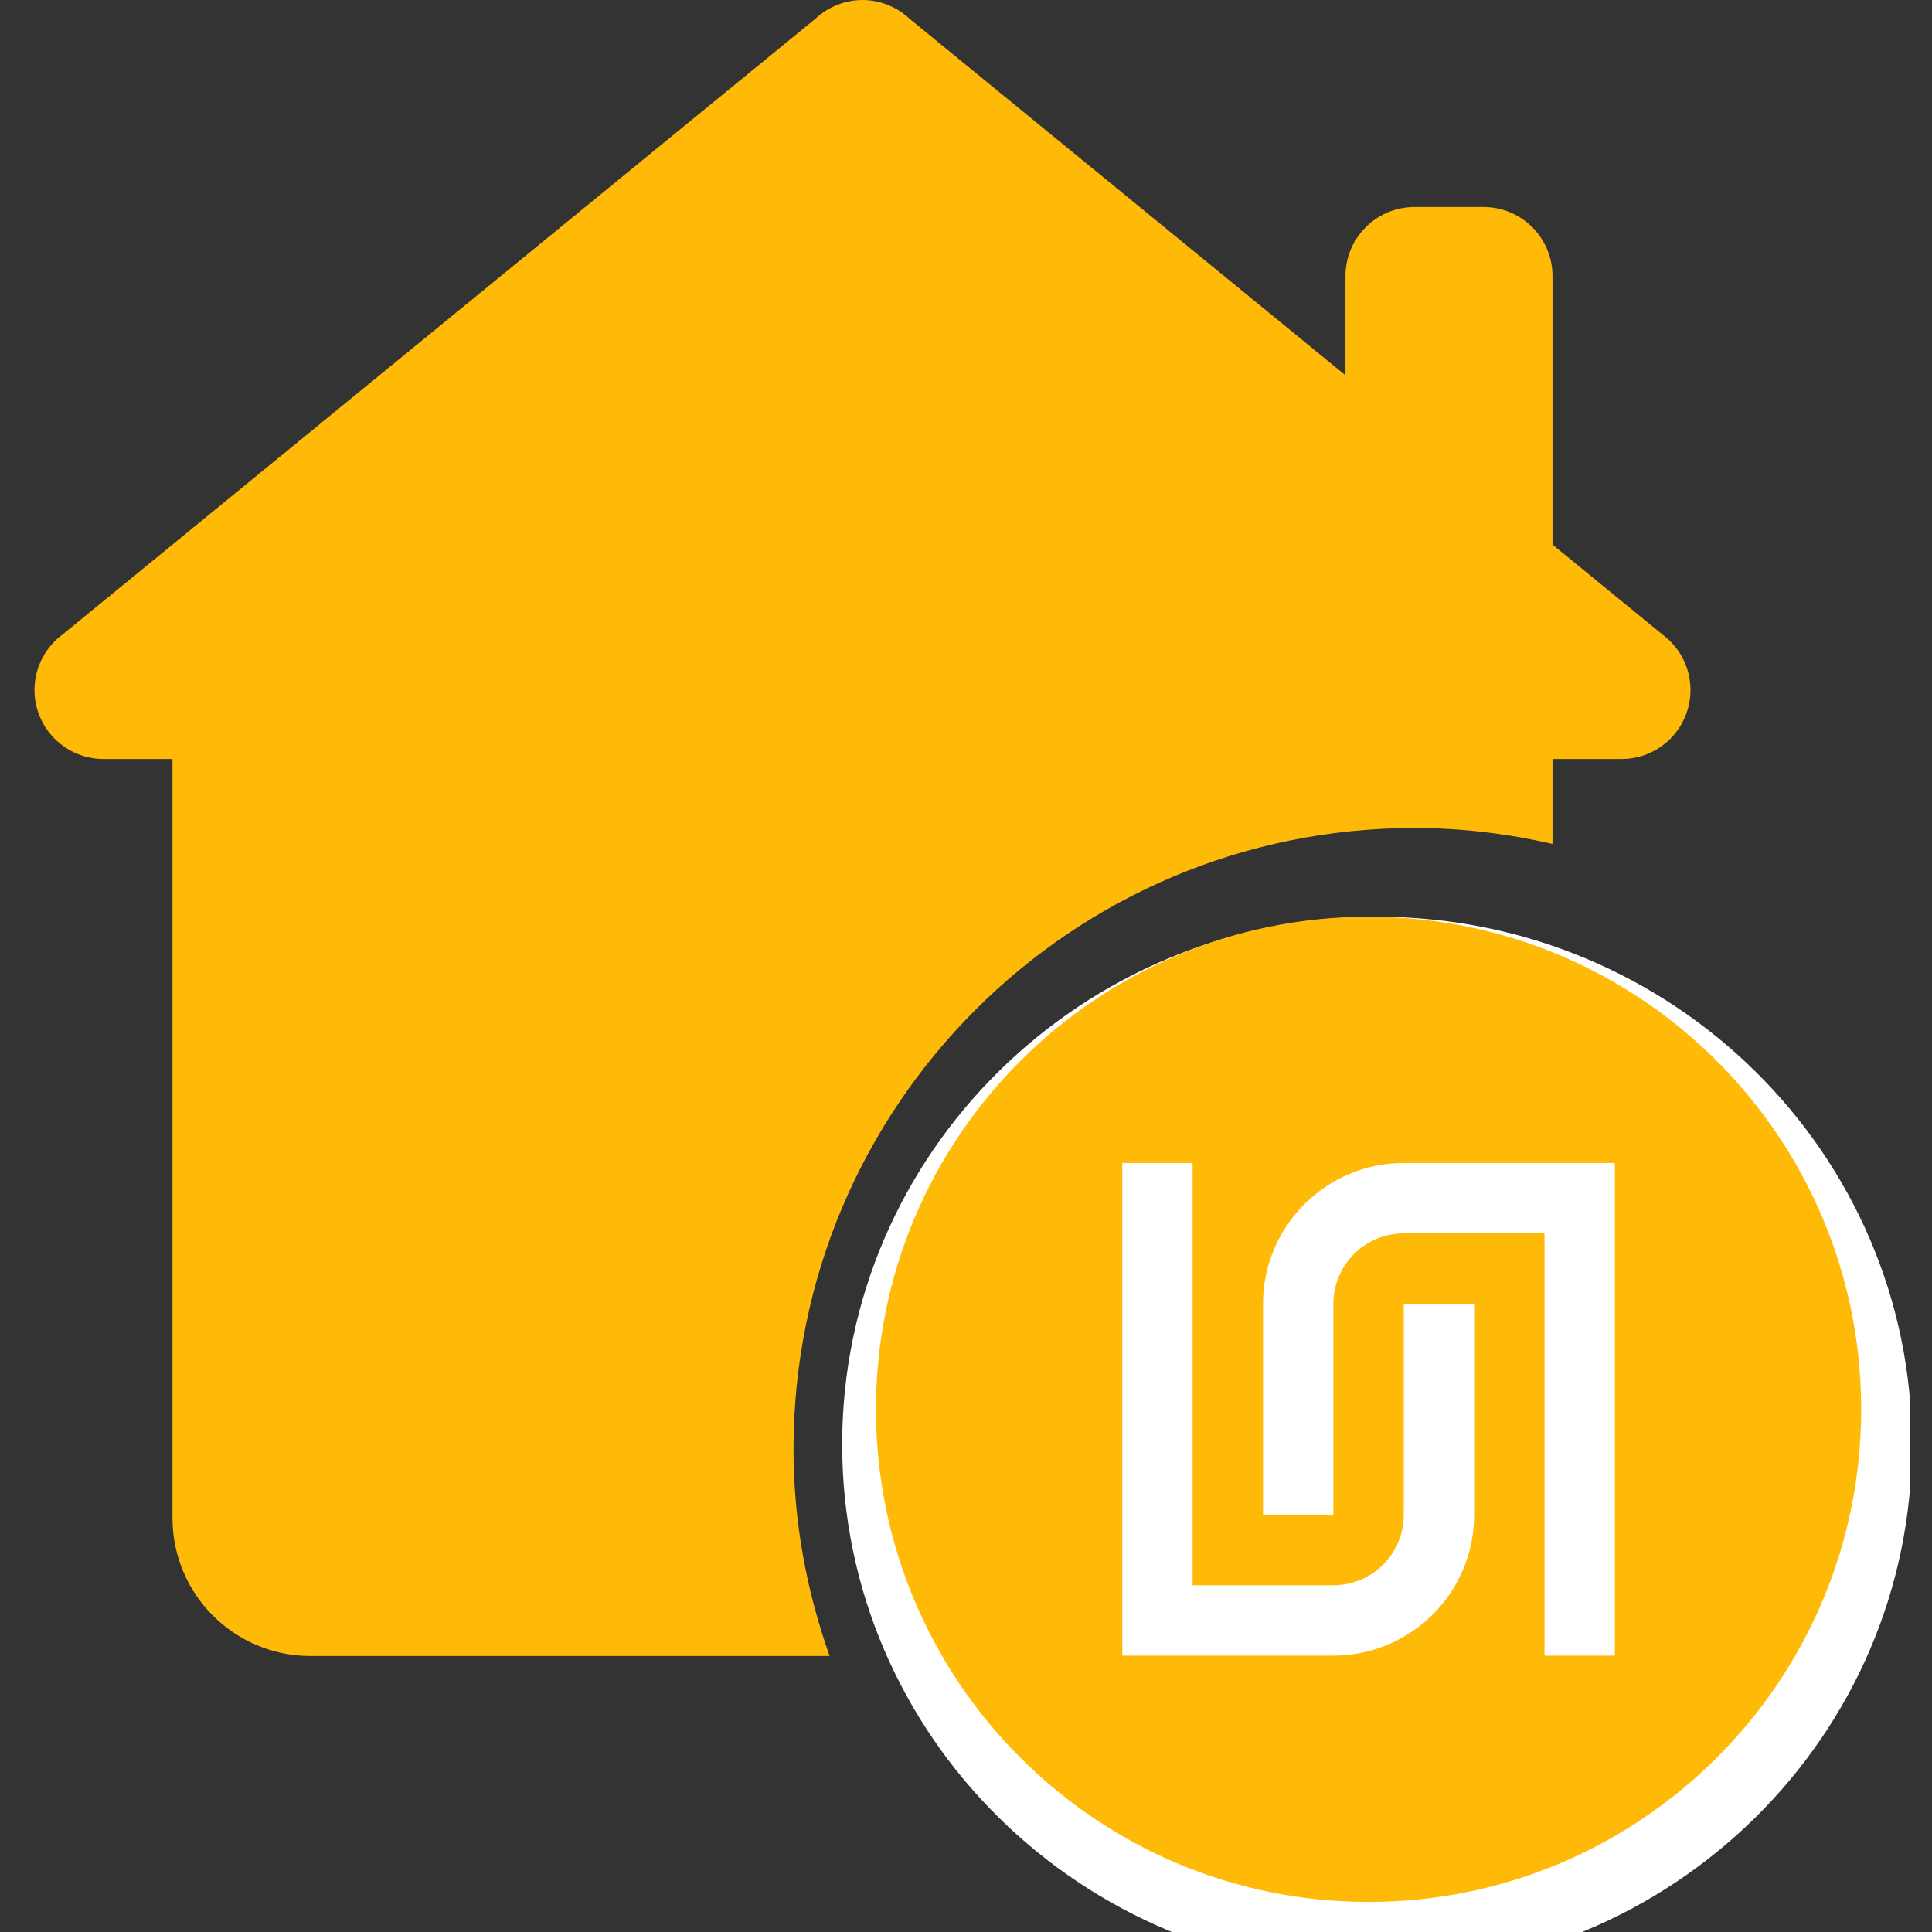
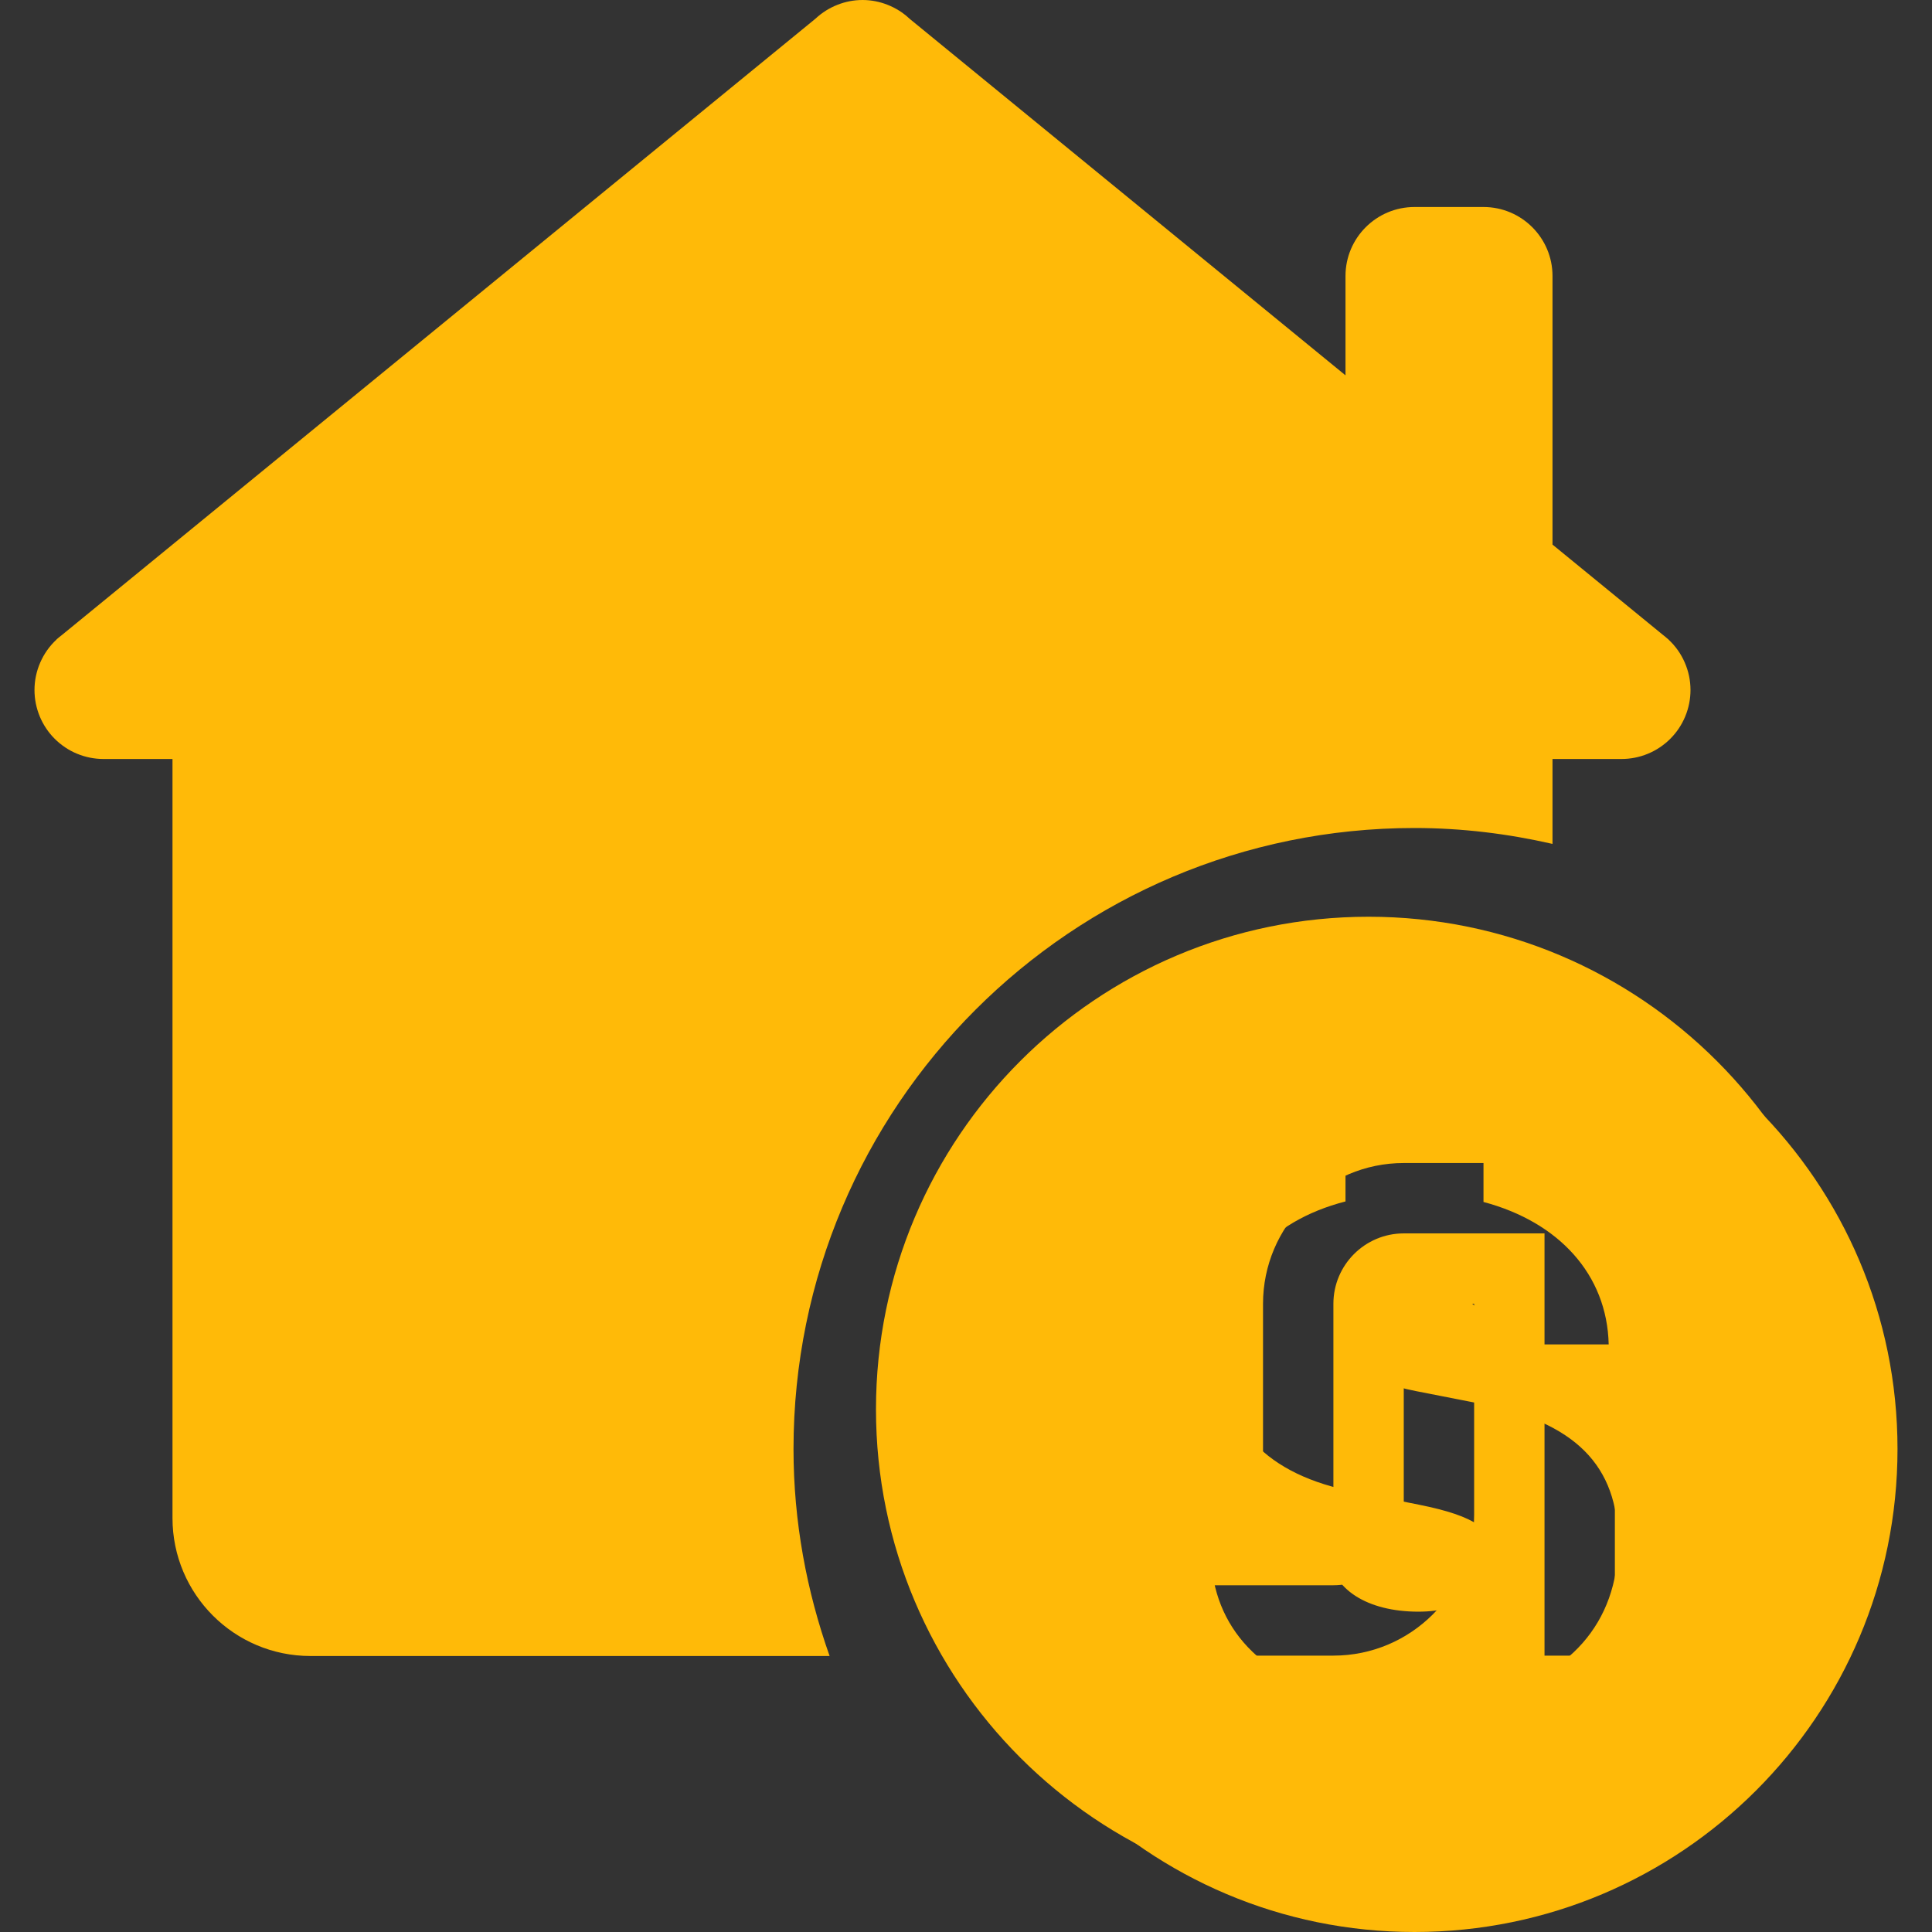
<svg xmlns="http://www.w3.org/2000/svg" width="500" zoomAndPan="magnify" viewBox="0 0 375 375" height="500" preserveAspectRatio="xMidYMid meet">
  <rect x="0" y="0" width="375" height="375" fill="#333333" stroke="none" />
  <defs>
    <clipPath id="5731f3f7ce">
      <path d="M 6.562 0 L 368.812 0 L 368.812 375 L 6.562 375 Z M 6.562 0 " />
    </clipPath>
    <clipPath id="6319204500">
-       <path d="M 163.465 177.938 L 371.531 177.938 L 371.531 375 L 163.465 375 Z M 163.465 177.938 " />
-     </clipPath>
+       </clipPath>
    <clipPath id="9e49fbe4c4">
-       <path d="M 267.281 177.938 C 209.945 177.938 163.465 223.797 163.465 280.367 C 163.465 336.941 209.945 382.801 267.281 382.801 C 324.617 382.801 371.098 336.941 371.098 280.367 C 371.098 223.797 324.617 177.938 267.281 177.938 Z M 267.281 177.938 " />
-     </clipPath>
+       </clipPath>
    <clipPath id="a7699e254e">
      <path d="M 0.465 0.938 L 208 0.938 L 208 198 L 0.465 198 Z M 0.465 0.938 " />
    </clipPath>
    <clipPath id="5f2ec951ee">
      <path d="M 104.281 0.938 C 46.945 0.938 0.465 46.797 0.465 103.367 C 0.465 159.941 46.945 205.801 104.281 205.801 C 161.617 205.801 208.098 159.941 208.098 103.367 C 208.098 46.797 161.617 0.938 104.281 0.938 Z M 104.281 0.938 " />
    </clipPath>
    <clipPath id="05cc45c152">
      <rect x="0" width="209" y="0" height="198" />
    </clipPath>
    <clipPath id="53b5cb73d1">
      <path d="M 170.027 177.938 L 361.277 177.938 L 361.277 369.188 L 170.027 369.188 Z M 170.027 177.938 " />
    </clipPath>
  </defs>
  <g id="cecb1ad792">
    <g clip-rule="nonzero" clip-path="url(#5731f3f7ce)">
      <path style=" stroke:none;fill-rule:nonzero;fill:#ffba08;fill-opacity:1;" d="M 167.41 0 C 165.727 0.004 164.102 0.316 162.535 0.938 C 160.969 1.555 159.566 2.438 158.332 3.582 C 158.238 3.66 158.141 3.738 158.047 3.82 L 11.953 123.309 C 11.785 123.434 11.621 123.566 11.457 123.699 L 10.961 124.121 L 10.961 124.145 C 9.602 125.41 8.555 126.895 7.812 128.594 C 7.07 130.297 6.699 132.074 6.695 133.93 C 6.695 134.809 6.781 135.68 6.953 136.543 C 7.125 137.402 7.379 138.242 7.715 139.055 C 8.051 139.867 8.465 140.637 8.953 141.371 C 9.441 142.102 9.996 142.777 10.617 143.398 C 11.242 144.02 11.918 144.574 12.648 145.062 C 13.379 145.555 14.152 145.965 14.965 146.301 C 15.777 146.637 16.613 146.891 17.477 147.062 C 18.34 147.234 19.211 147.32 20.09 147.32 L 33.48 147.32 L 33.48 294.645 C 33.48 309.441 45.469 321.43 60.27 321.43 L 161.027 321.43 C 156.57 308.84 154.02 295.367 154.02 281.25 C 154.02 214.676 207.977 160.715 274.555 160.715 C 283.77 160.715 292.715 161.832 301.34 163.801 L 301.34 147.32 L 314.73 147.32 C 315.613 147.32 316.484 147.234 317.344 147.062 C 318.207 146.891 319.043 146.637 319.855 146.301 C 320.668 145.965 321.441 145.555 322.172 145.062 C 322.902 144.574 323.582 144.02 324.203 143.398 C 324.824 142.777 325.379 142.102 325.867 141.371 C 326.355 140.637 326.77 139.867 327.105 139.055 C 327.441 138.242 327.695 137.402 327.867 136.543 C 328.039 135.68 328.125 134.809 328.125 133.93 C 328.121 132.074 327.75 130.297 327.008 128.594 C 326.27 126.895 325.219 125.41 323.859 124.145 C 323.859 124.137 323.859 124.129 323.859 124.121 L 323.652 123.961 C 323.359 123.695 323.055 123.441 322.738 123.203 L 301.34 105.703 L 301.34 53.57 C 301.34 46.18 295.34 40.18 287.945 40.18 L 274.555 40.18 C 267.16 40.18 261.16 46.18 261.16 53.57 L 261.16 72.852 L 176.672 3.742 L 176.488 3.582 C 175.254 2.438 173.855 1.555 172.289 0.938 C 170.719 0.316 169.094 0.004 167.41 0 Z M 274.555 187.5 C 222.777 187.5 180.805 229.473 180.805 281.25 C 180.805 333.027 222.777 375 274.555 375 C 326.332 375 368.305 333.027 368.305 281.25 C 368.305 229.473 326.332 187.5 274.555 187.5 Z M 261.16 214.285 L 287.945 214.285 L 287.945 233.301 C 302.52 237.172 311.938 247.344 312.246 260.953 L 290.09 260.953 C 289.57 254.281 283.227 249.625 274.789 249.625 C 266.352 249.625 260.793 253.625 260.793 259.906 C 260.793 265.074 264.969 268.059 274.918 270.027 L 287.082 272.41 C 305.727 276.012 314.078 284.418 314.078 299.402 C 314.078 315.102 304.379 325.738 287.945 329.434 L 287.945 348.215 L 261.16 348.215 L 261.16 329.539 C 245.117 326.07 235.352 316.094 235.027 301.574 L 257.918 301.574 C 258.508 308.445 265.375 312.824 275.312 312.824 C 284.273 312.824 290.406 308.496 290.406 302.281 C 290.406 297.043 286.277 294.234 275.496 292.078 L 263.07 289.594 C 245.809 286.328 236.914 276.902 236.914 262.051 C 236.914 247.531 246.16 237.055 261.16 233.199 Z M 261.16 214.285 " />
    </g>
    <g clip-rule="nonzero" clip-path="url(#6319204500)">
      <g clip-rule="nonzero" clip-path="url(#9e49fbe4c4)">
        <g transform="matrix(1,0,0,1,163,177)">
          <g clip-path="url(#05cc45c152)">
            <g clip-rule="nonzero" clip-path="url(#a7699e254e)">
              <g clip-rule="nonzero" clip-path="url(#5f2ec951ee)">
                <path style=" stroke:none;fill-rule:nonzero;fill:#ffffff;fill-opacity:1;" d="M 0.465 0.938 L 207.73 0.938 L 207.73 205.801 L 0.465 205.801 Z M 0.465 0.938 " />
              </g>
            </g>
          </g>
        </g>
      </g>
    </g>
    <g clip-rule="nonzero" clip-path="url(#53b5cb73d1)">
      <path style=" stroke:none;fill-rule:nonzero;fill:#ffba08;fill-opacity:1;" d="M 265.641 177.938 C 212.844 177.938 170.027 220.754 170.027 273.551 C 170.027 326.344 212.844 369.164 265.641 369.164 C 318.438 369.164 361.254 326.344 361.254 273.551 C 361.254 220.754 318.438 177.938 265.641 177.938 Z M 286.129 294.039 C 286.129 309.102 273.875 321.355 258.812 321.355 L 217.832 321.355 L 217.832 225.742 L 231.492 225.742 L 231.492 307.695 L 258.812 307.695 C 266.344 307.695 272.469 301.57 272.469 294.039 L 272.469 253.062 L 286.129 253.062 Z M 313.445 321.355 L 299.789 321.355 L 299.789 239.402 L 272.469 239.402 C 264.938 239.402 258.812 245.527 258.812 253.062 L 258.812 294.039 L 245.152 294.039 L 245.152 253.062 C 245.152 238 257.406 225.742 272.469 225.742 L 313.445 225.742 Z M 313.445 321.355 " />
    </g>
  </g>
</svg>